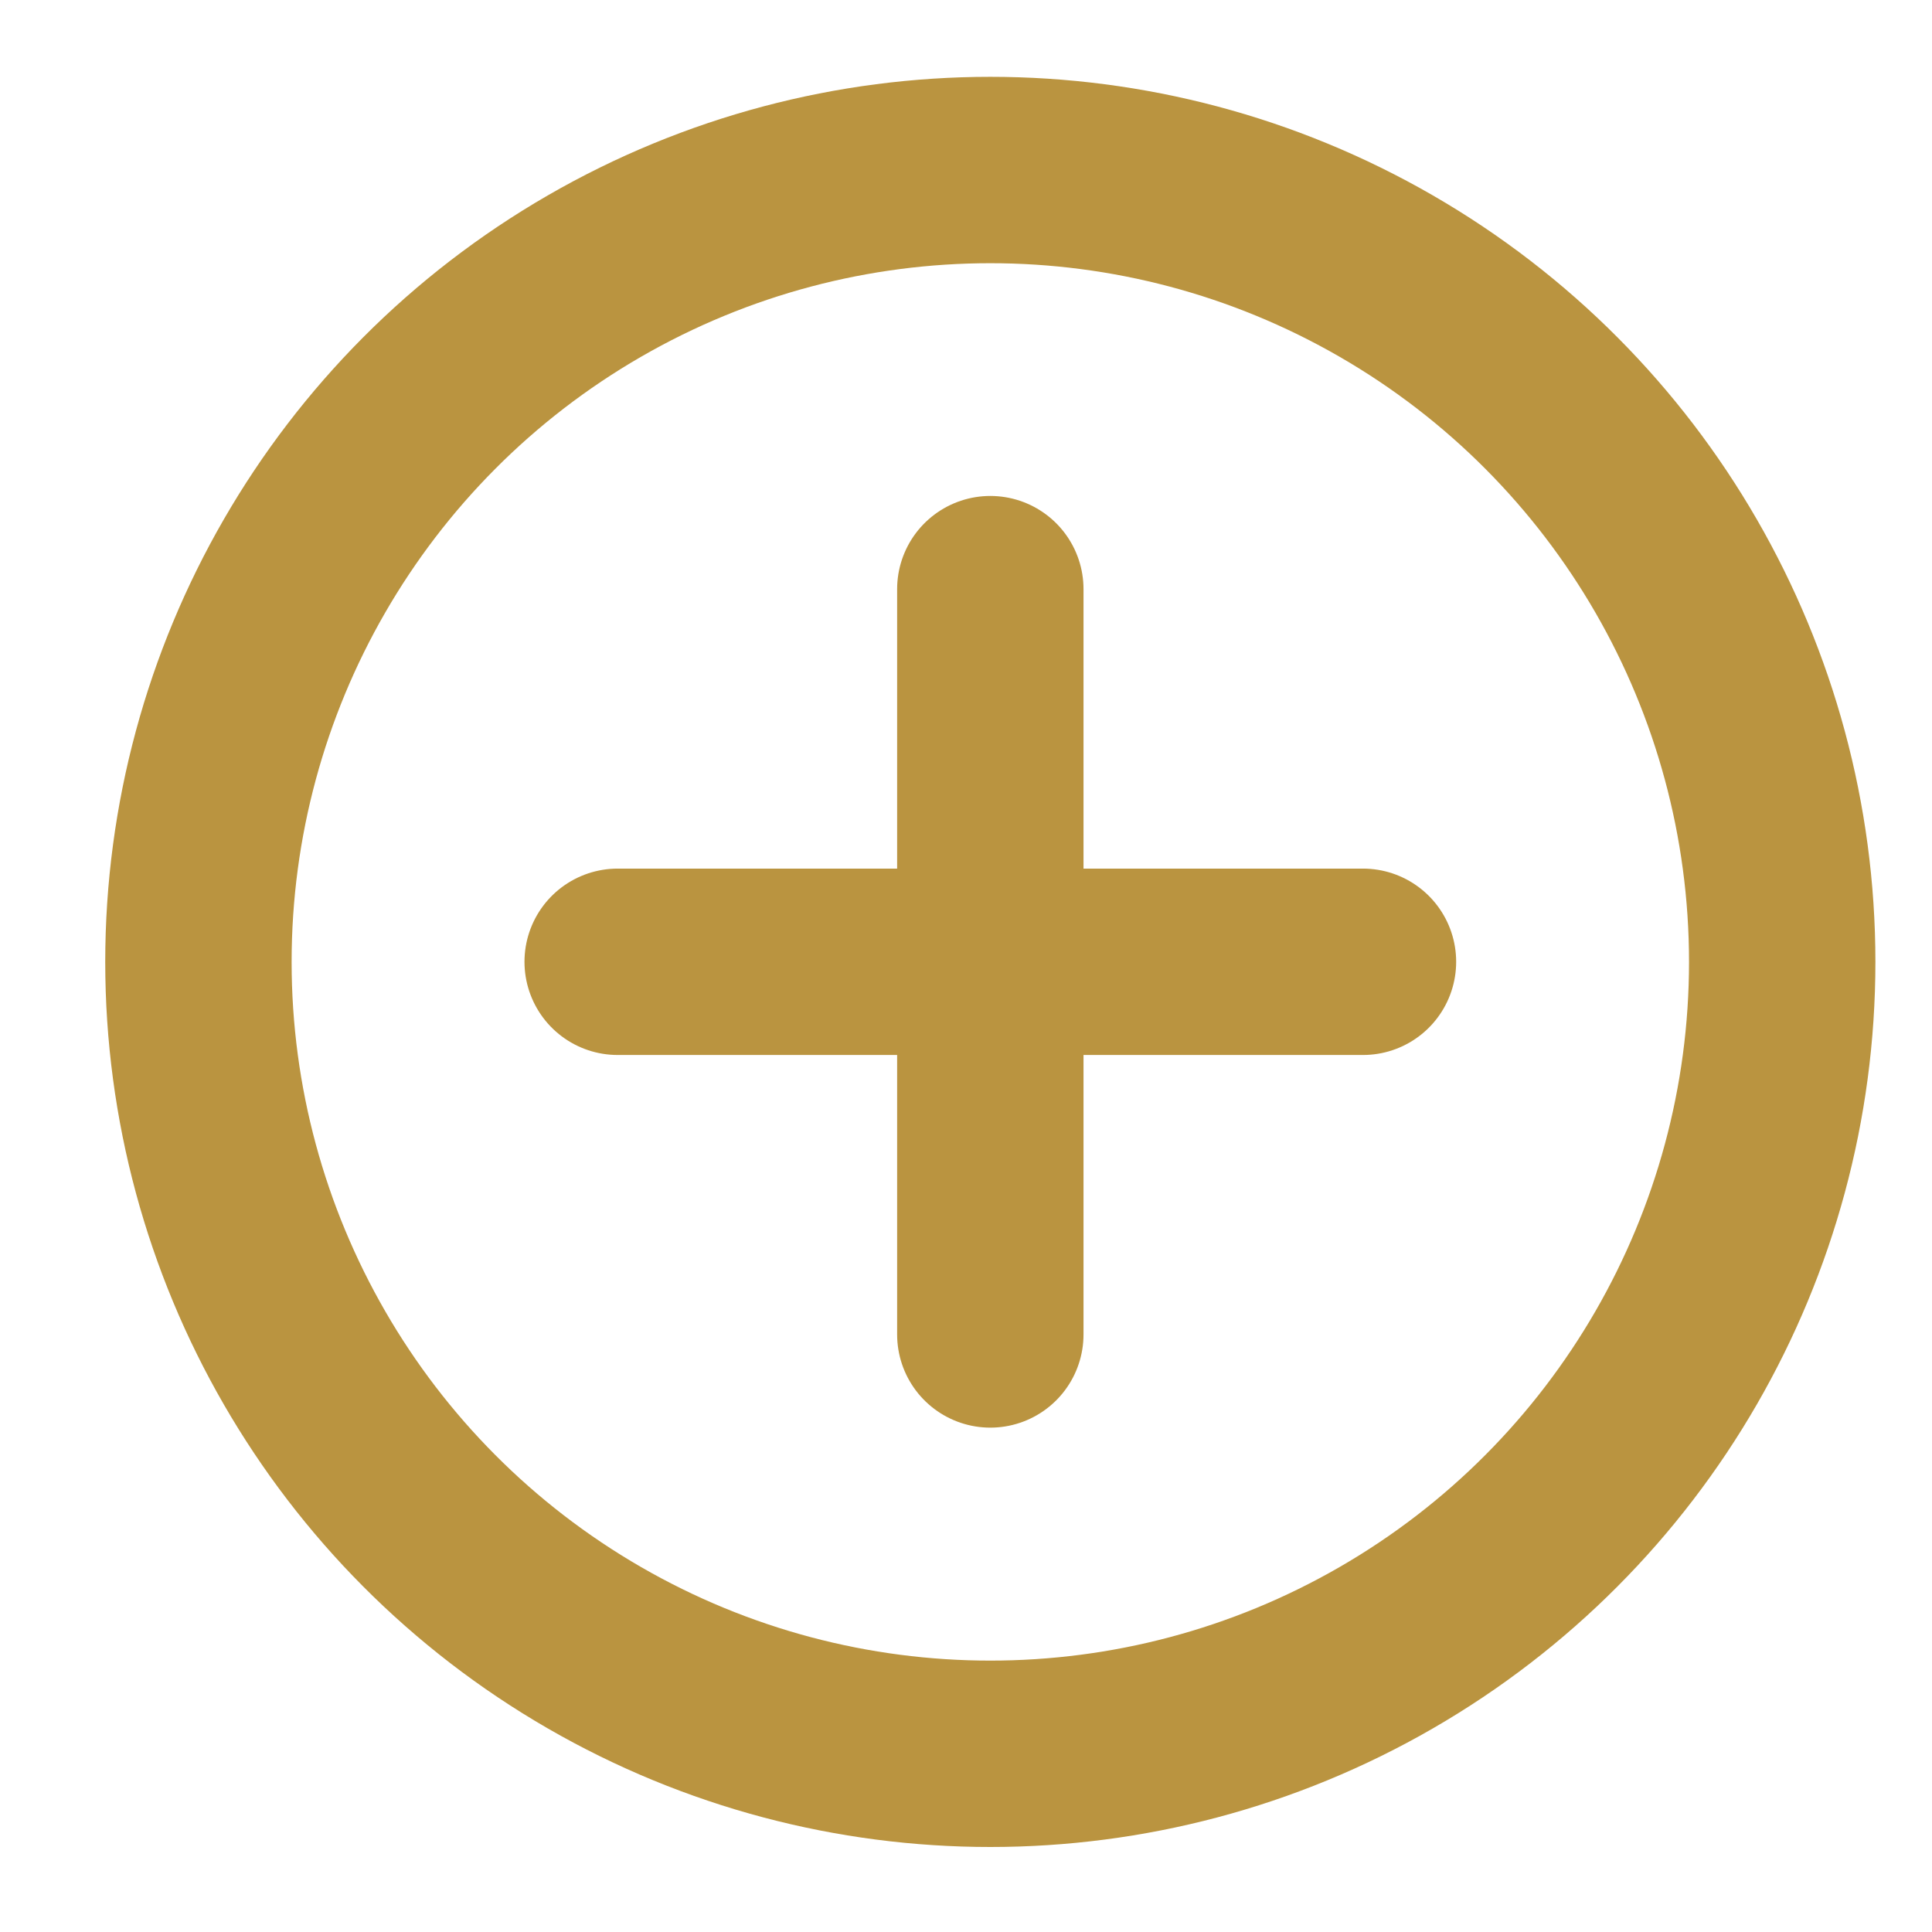
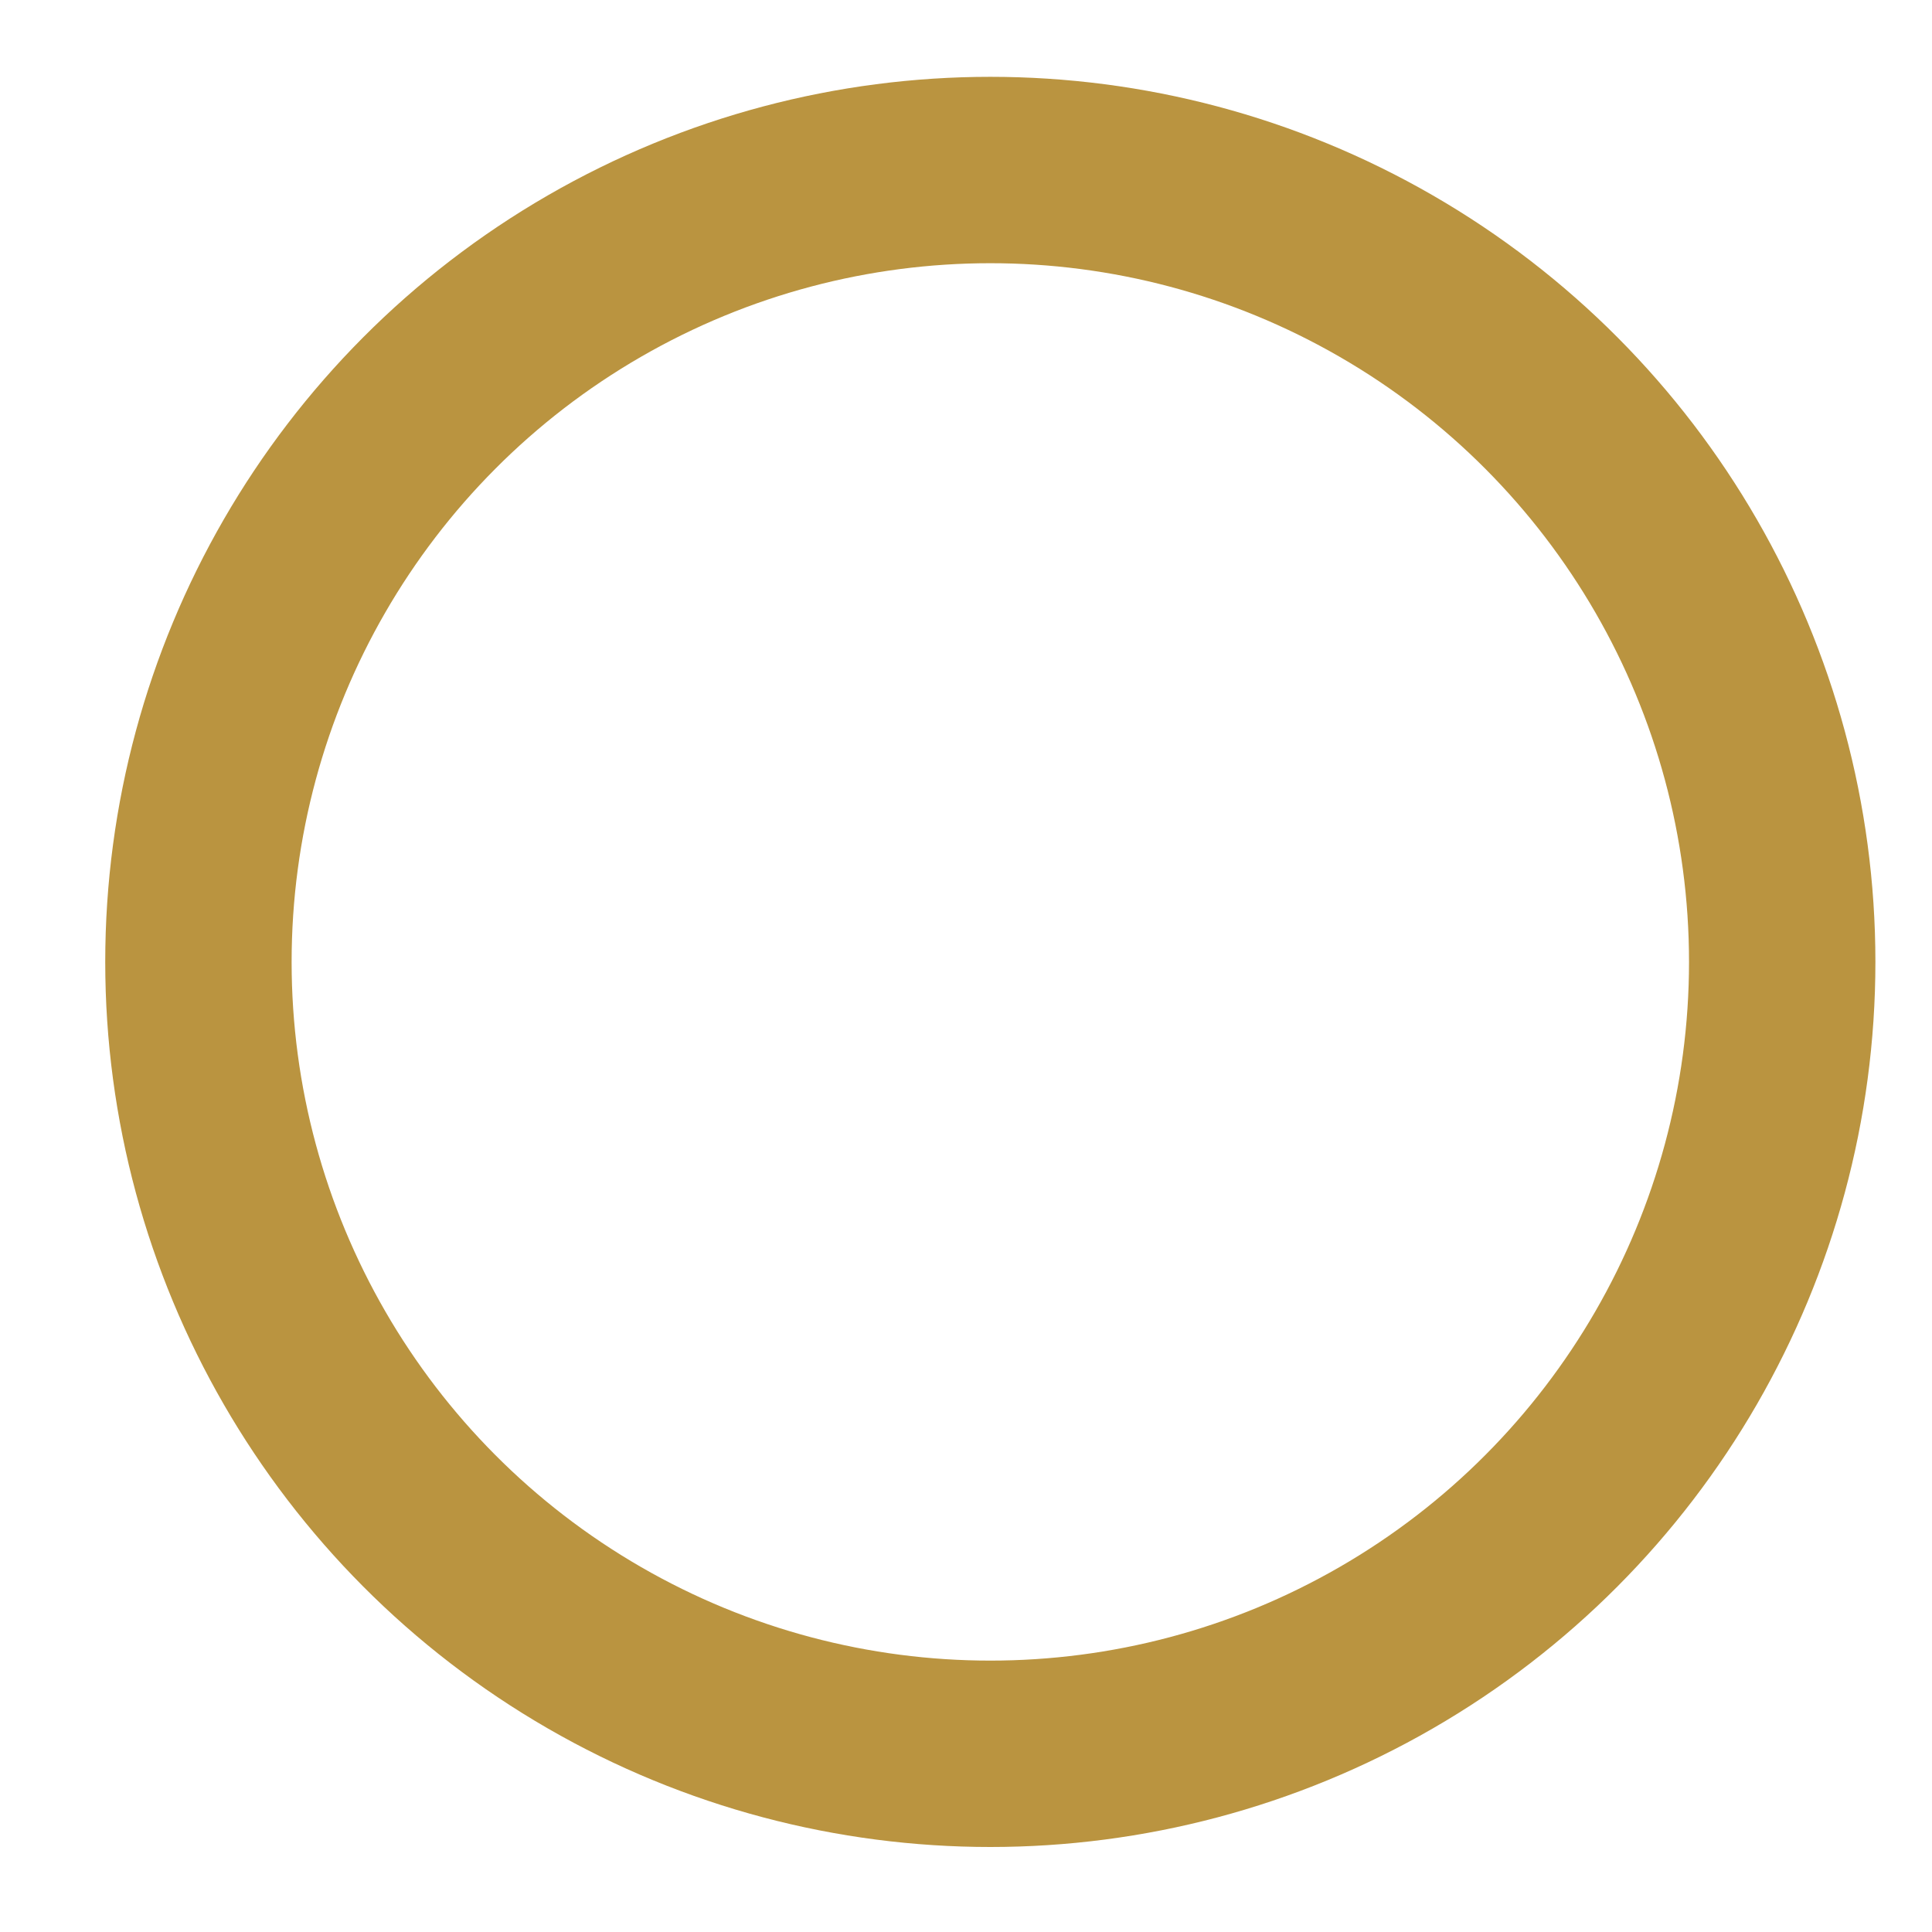
<svg xmlns="http://www.w3.org/2000/svg" width="17" height="17" viewBox="0 0 17 17" fill="none">
  <circle cx="8.714" cy="8.464" r="6.968" stroke="#BA9440" stroke-width="1.64" />
-   <path d="M8.714 5.184V11.742" stroke="#BA9440" stroke-width="1.64" stroke-linecap="round" stroke-linejoin="round" />
-   <path d="M11.993 8.463L5.435 8.463" stroke="#BA9440" stroke-width="1.64" stroke-linecap="round" stroke-linejoin="round" />
</svg>